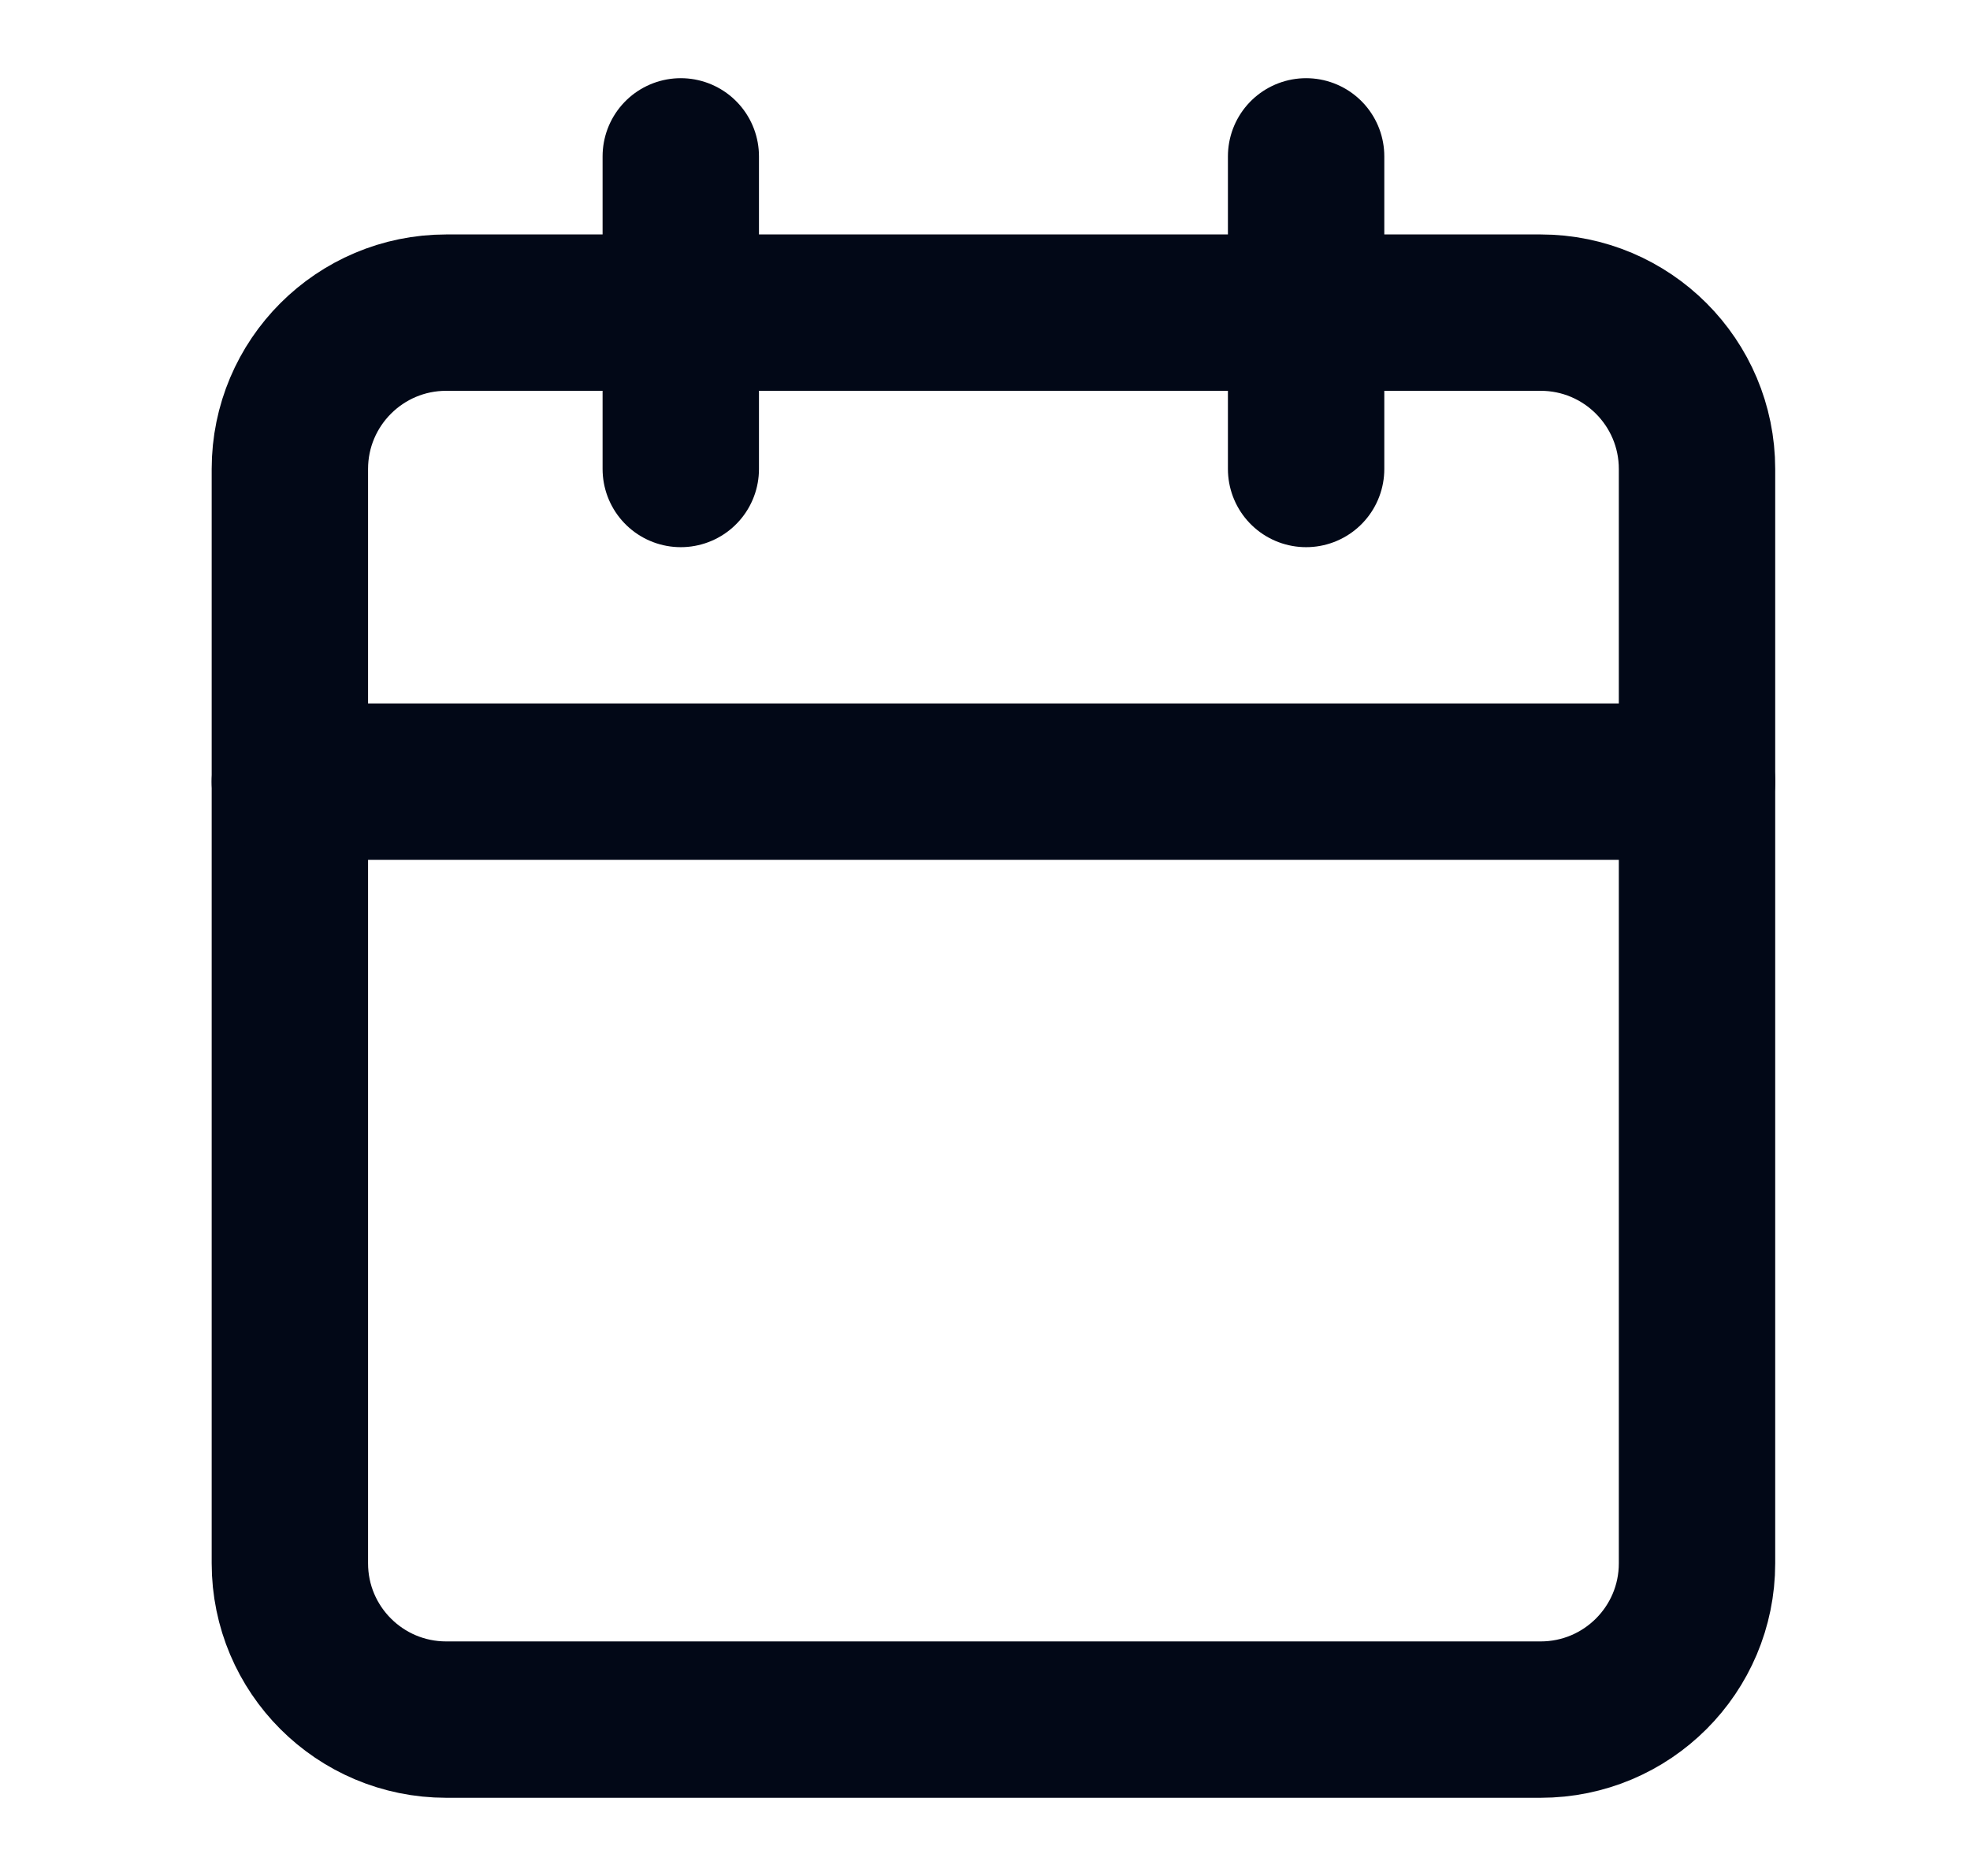
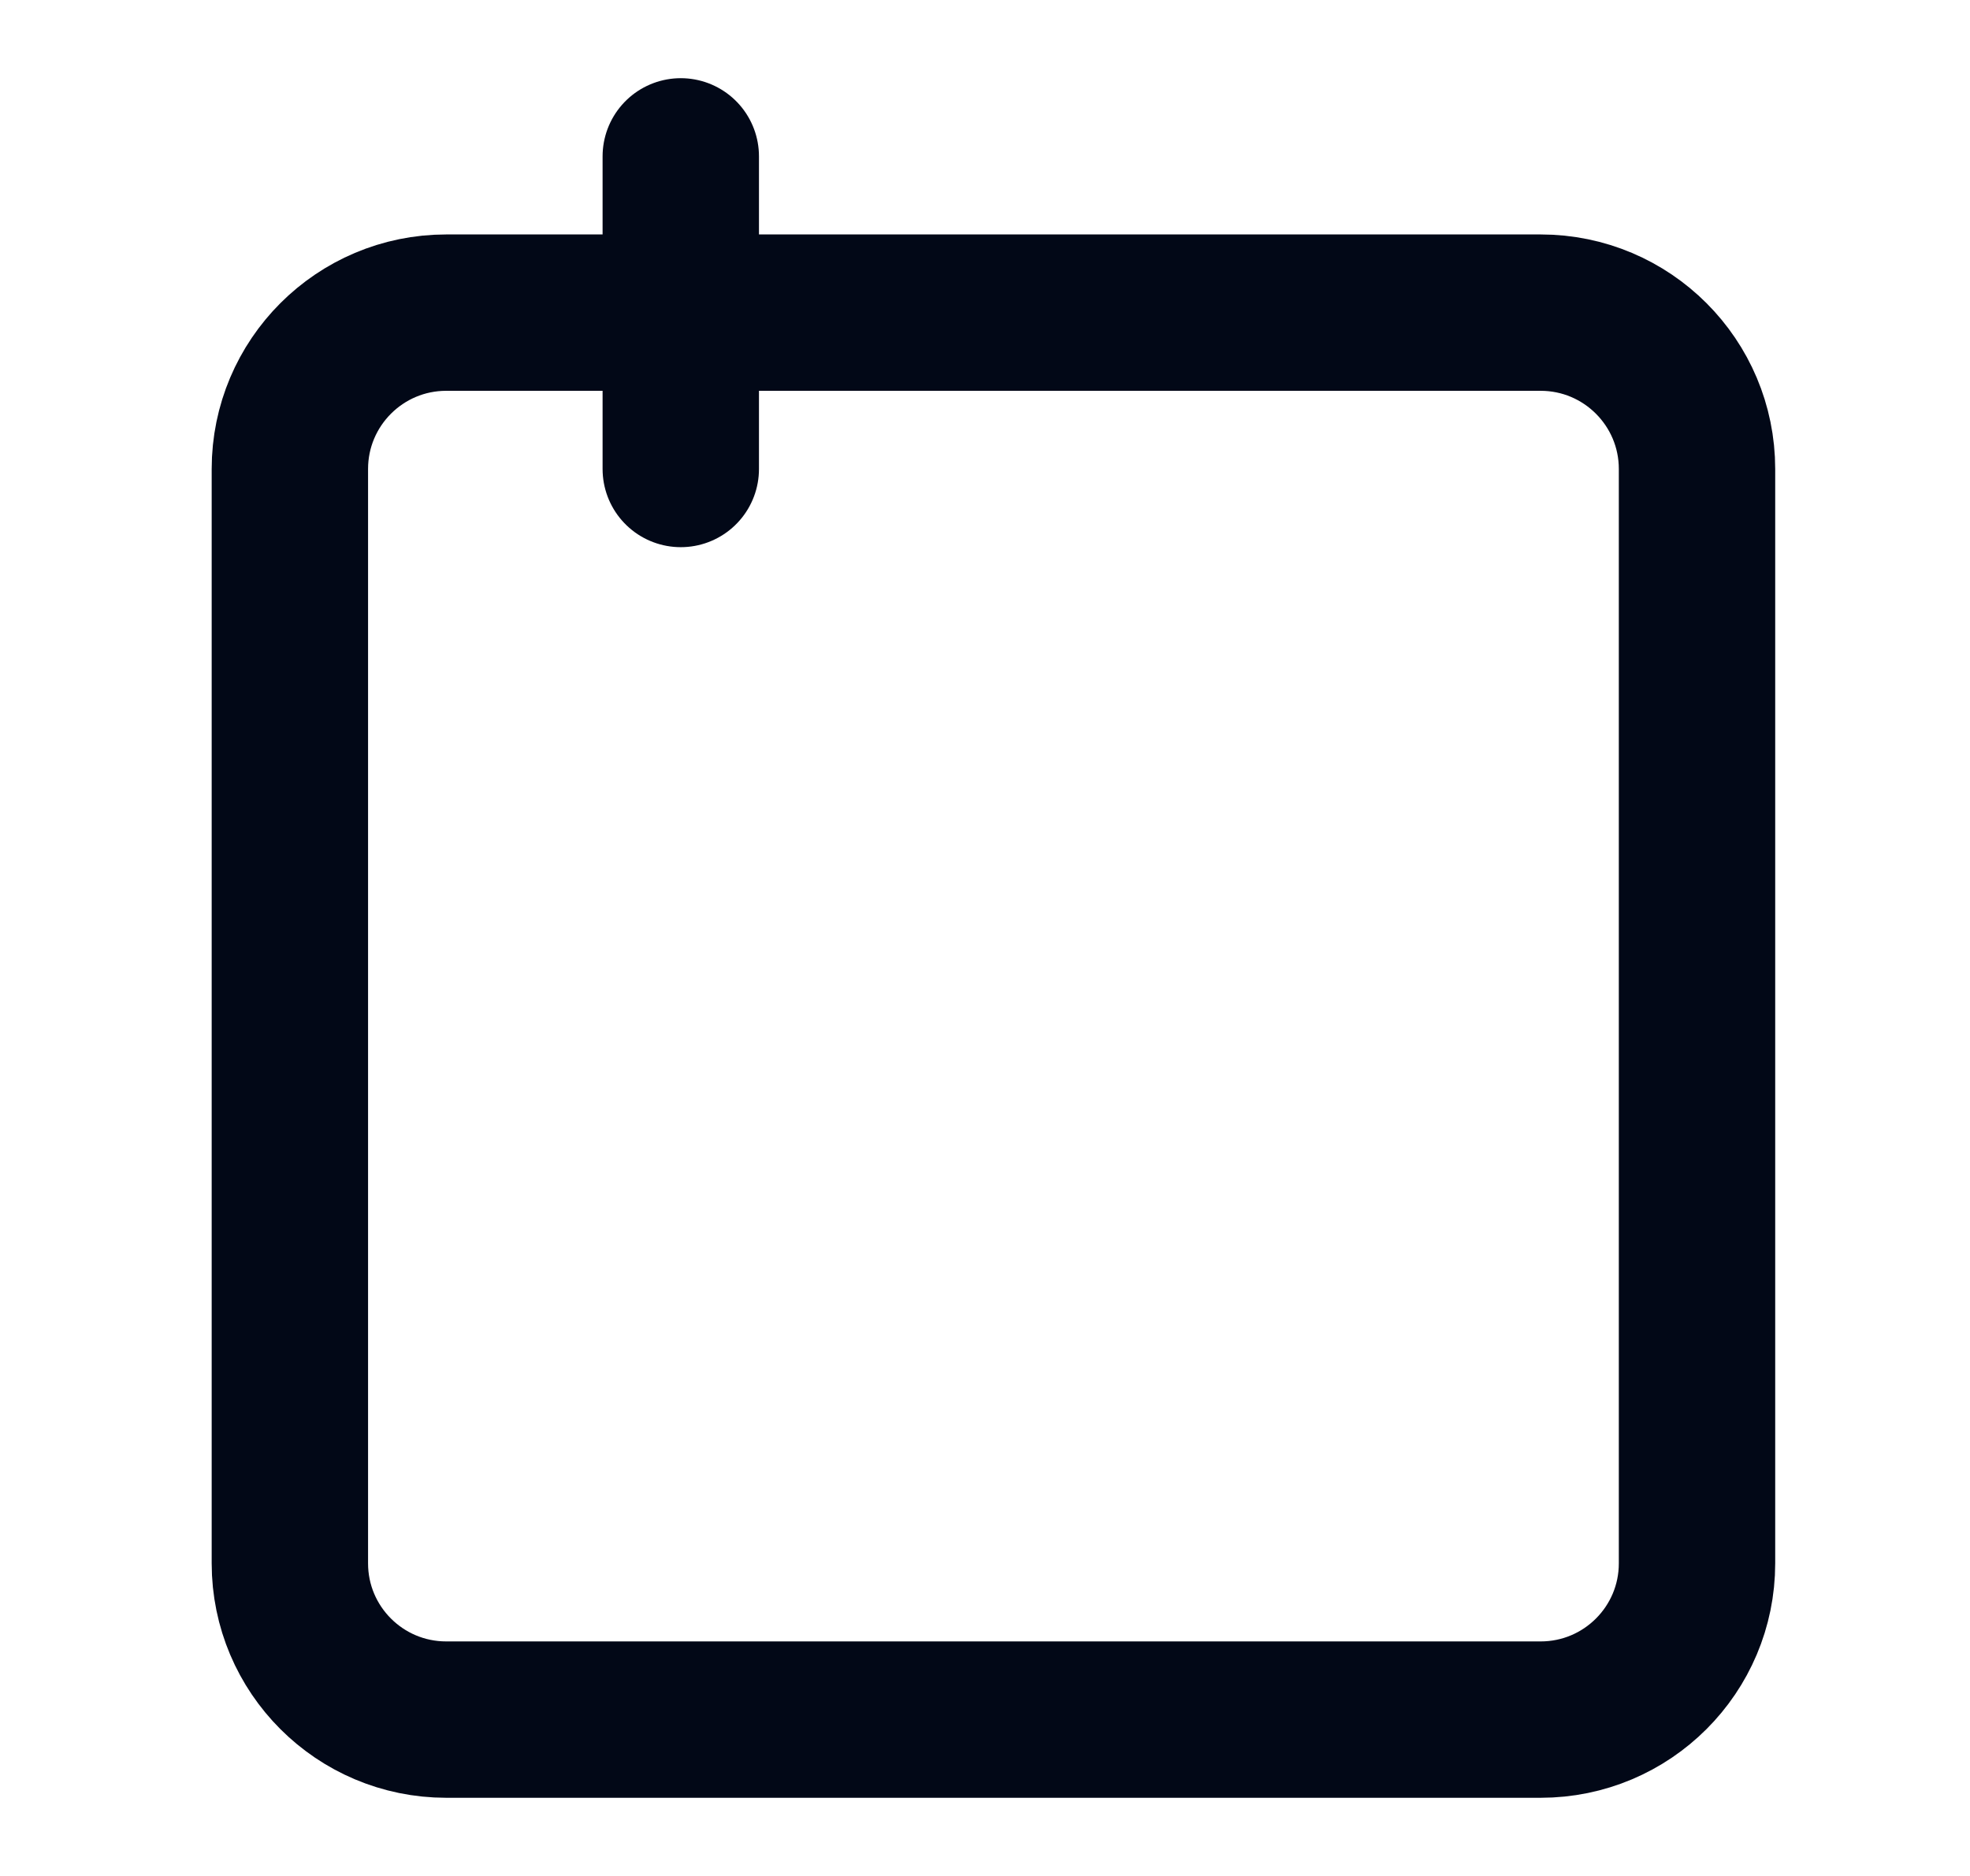
<svg xmlns="http://www.w3.org/2000/svg" width="21" height="20" viewBox="0 0 21 20" fill="none">
  <path d="M7.257 1.667V5" stroke="#020817" stroke-width="1.667" stroke-linecap="round" stroke-linejoin="round" />
-   <path d="M13.923 1.667V5" stroke="#020817" stroke-width="1.667" stroke-linecap="round" stroke-linejoin="round" />
  <path d="M16.423 3.333H4.757C3.836 3.333 3.09 4.08 3.09 5V16.667C3.09 17.587 3.836 18.333 4.757 18.333H16.423C17.344 18.333 18.09 17.587 18.09 16.667V5C18.09 4.08 17.344 3.333 16.423 3.333Z" stroke="#020817" stroke-width="1.667" stroke-linecap="round" stroke-linejoin="round" />
-   <path d="M3.09 8.333H18.09" stroke="#020817" stroke-width="1.667" stroke-linecap="round" stroke-linejoin="round" />
</svg>